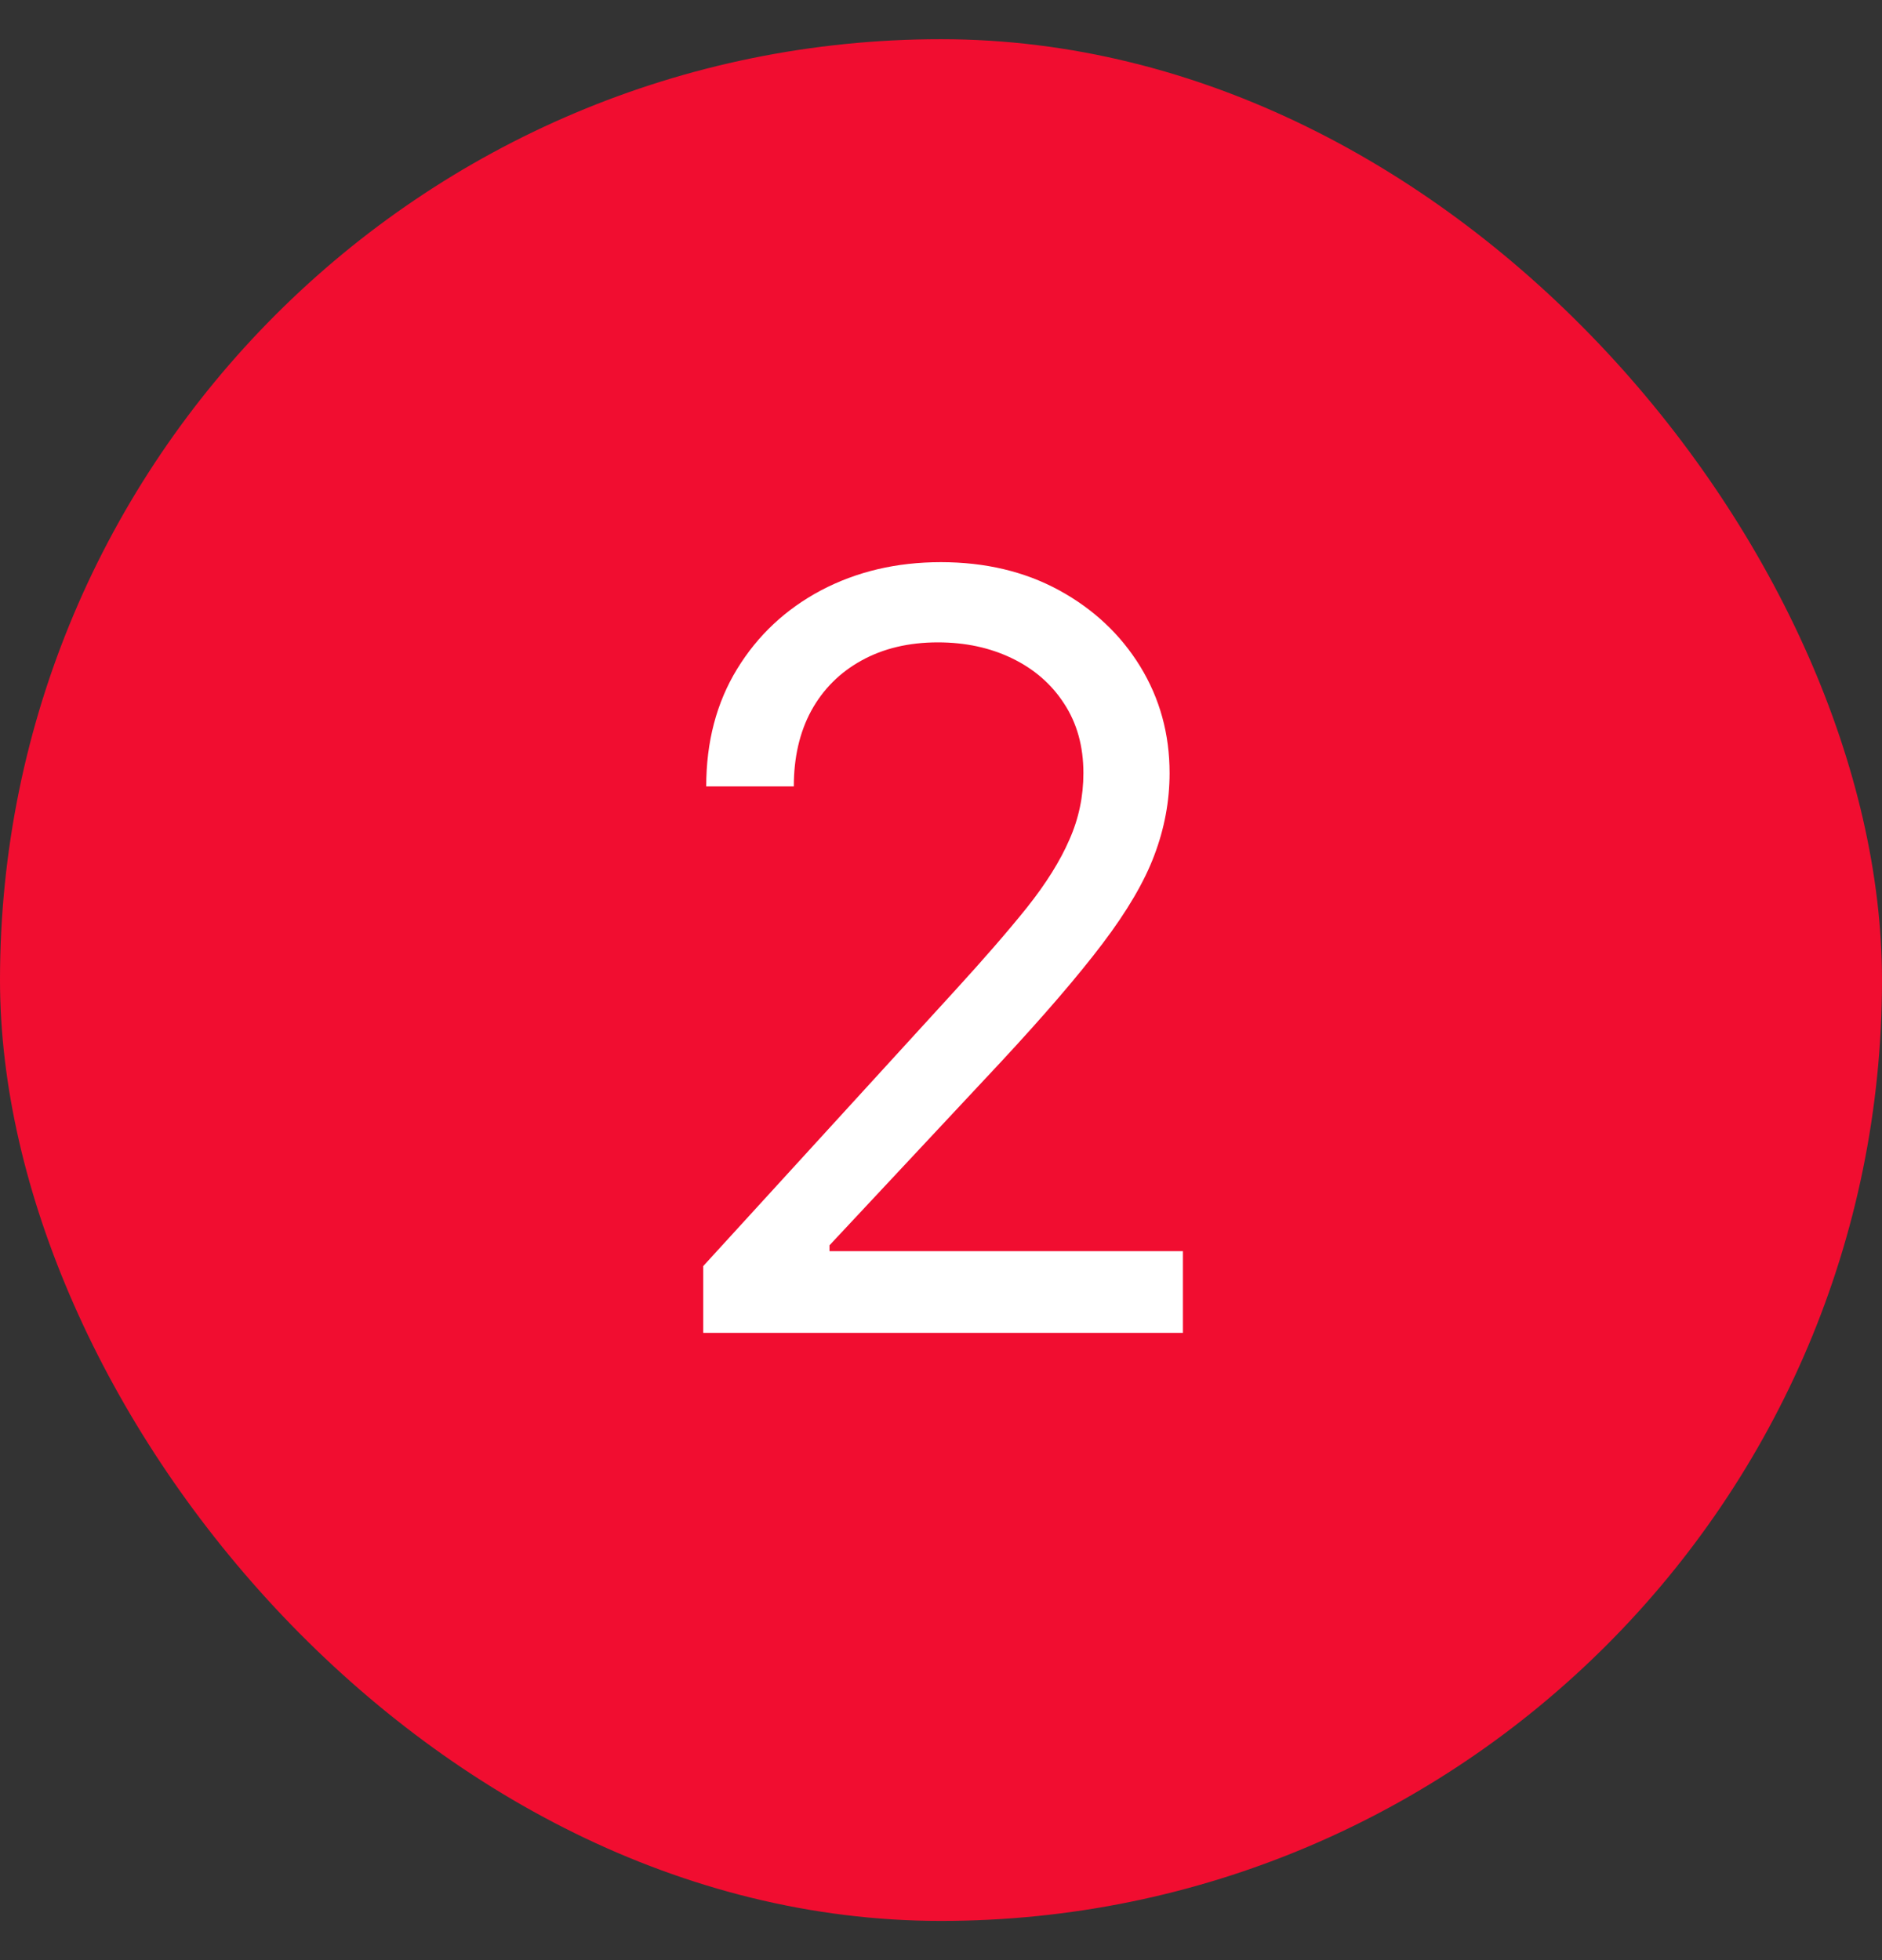
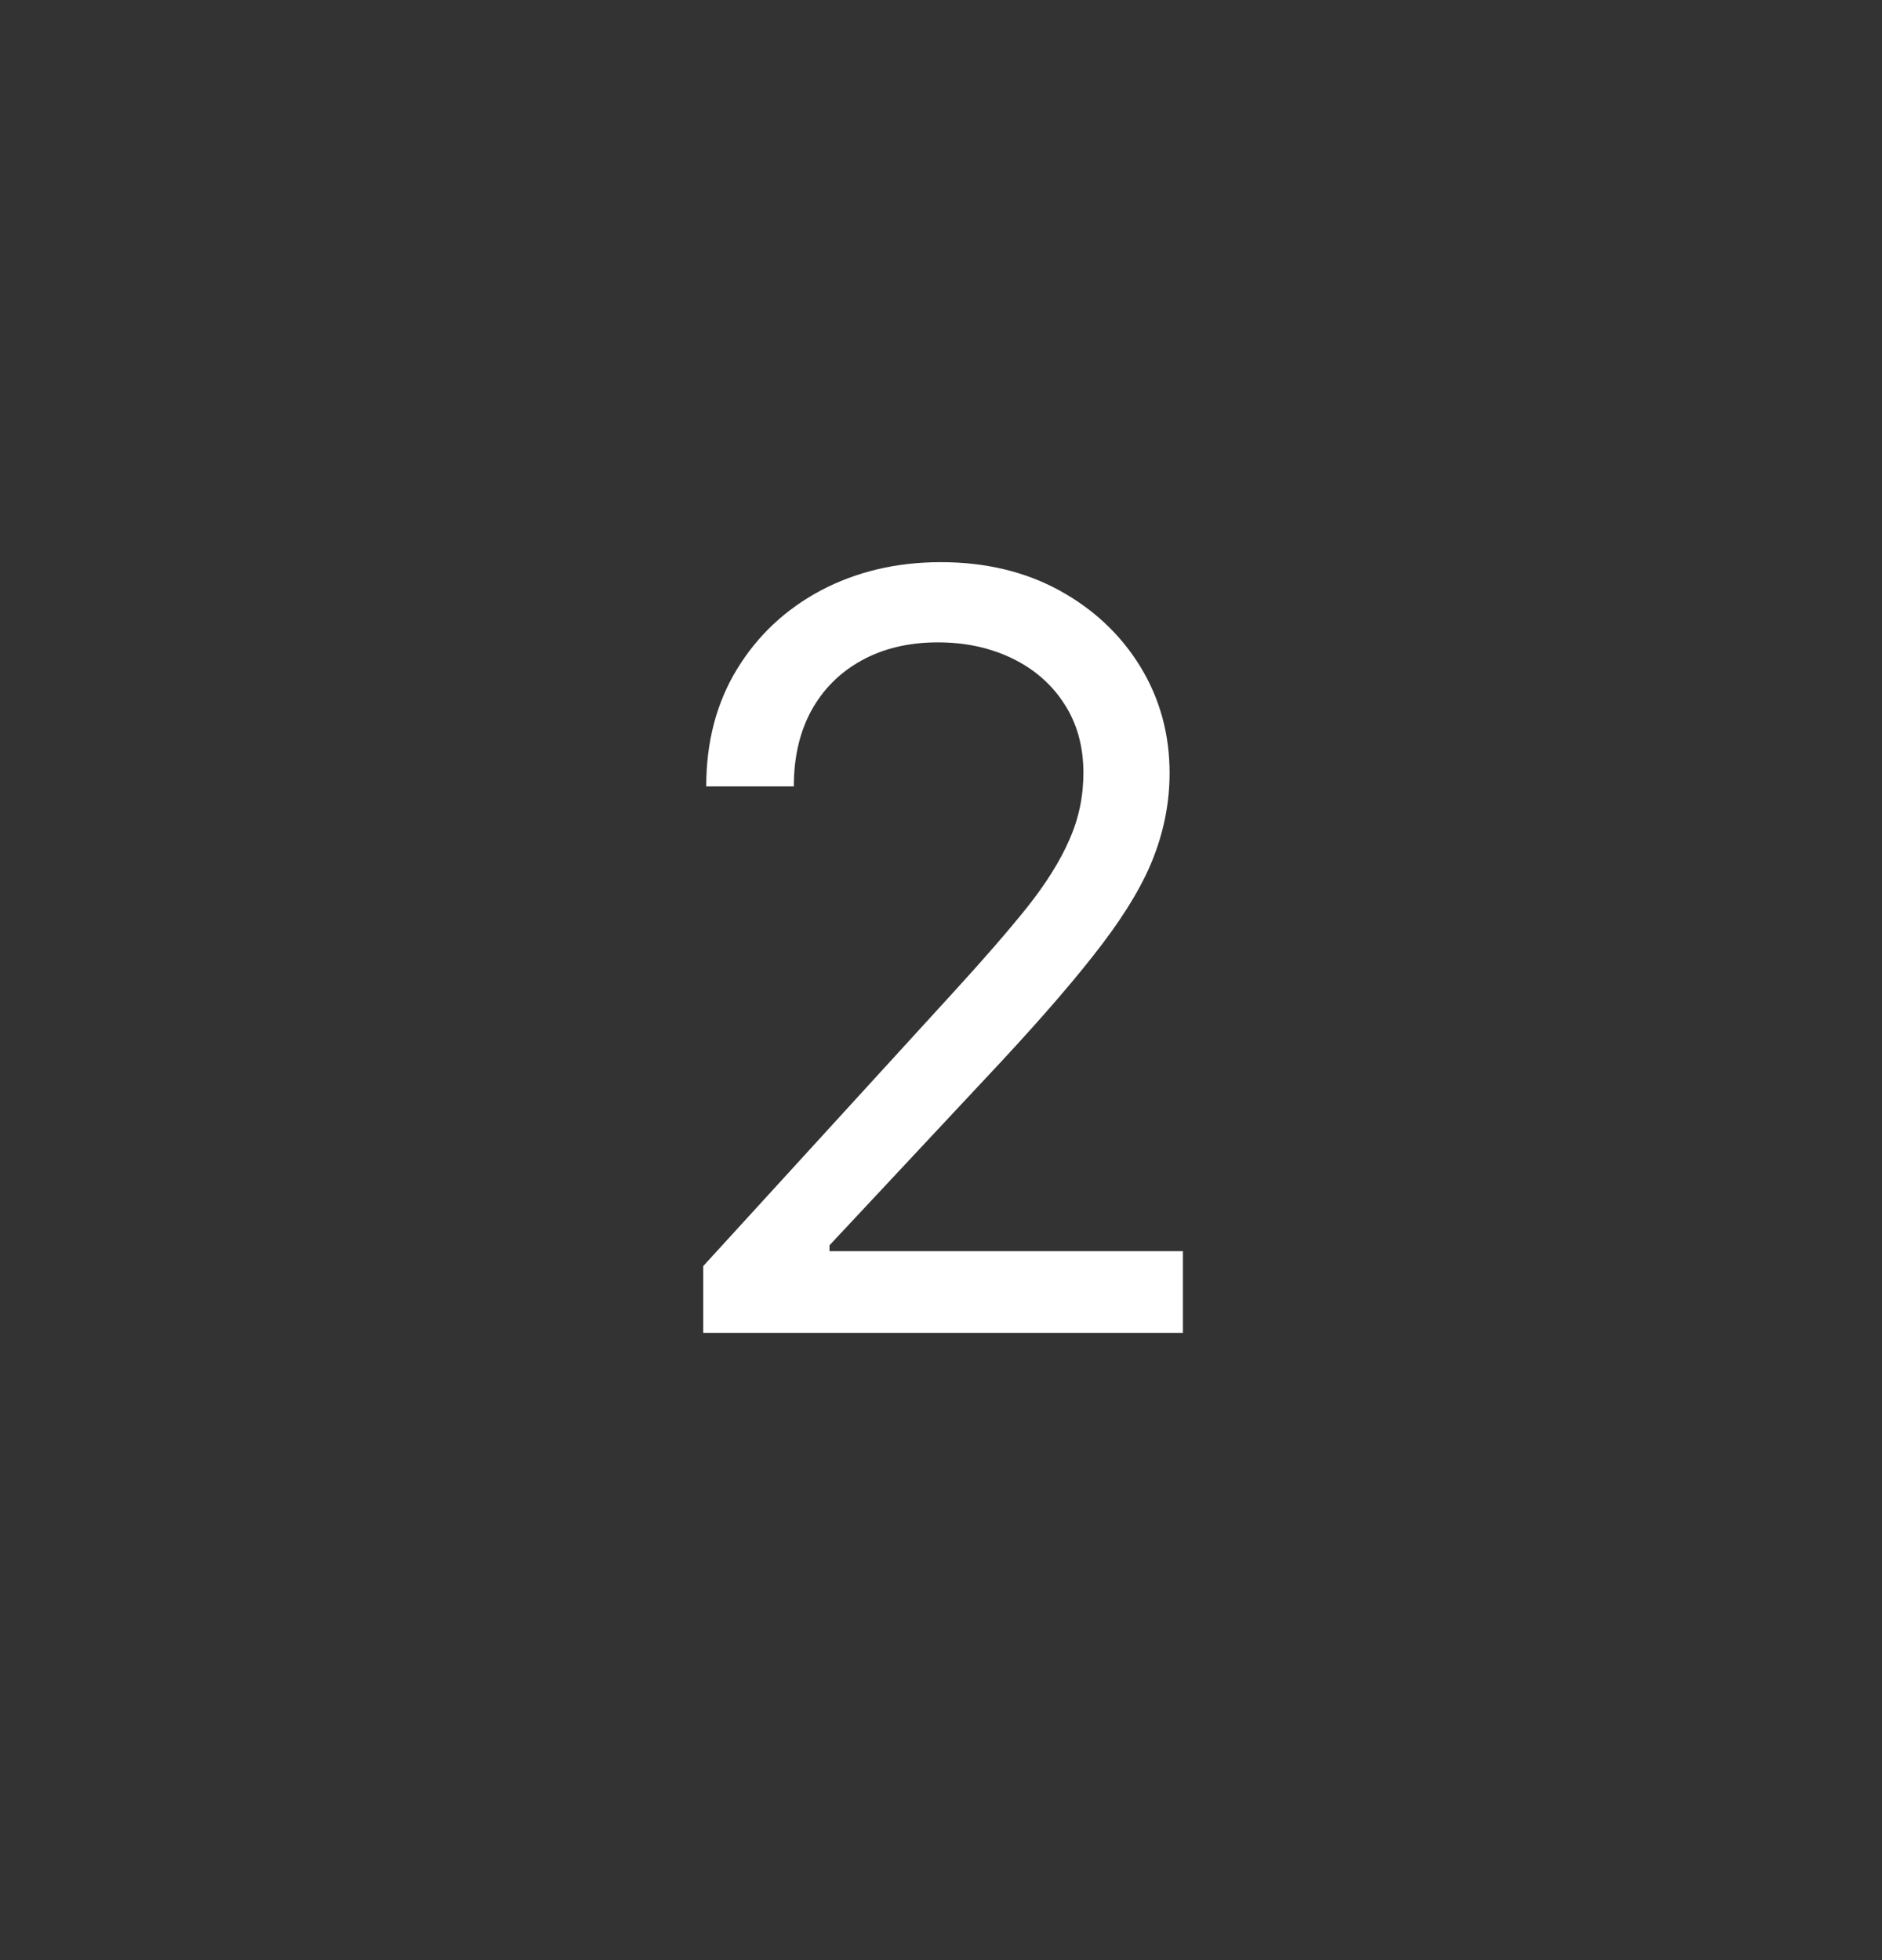
<svg xmlns="http://www.w3.org/2000/svg" width="24" height="25" viewBox="0 0 24 25" fill="none">
  <rect x="0" y="0" width="24" height="25" fill="#333333" stroke="none" />
-   <rect y="0.5" width="24" height="24" rx="12" fill="#F10D30" />
  <path d="M8.968 17V16.148L12.169 12.644C12.544 12.234 12.854 11.877 13.097 11.574C13.34 11.268 13.52 10.98 13.636 10.712C13.757 10.441 13.816 10.157 13.816 9.86C13.816 9.519 13.734 9.224 13.57 8.974C13.409 8.725 13.188 8.533 12.907 8.397C12.626 8.261 12.311 8.193 11.96 8.193C11.588 8.193 11.263 8.271 10.985 8.425C10.71 8.577 10.497 8.79 10.346 9.064C10.197 9.339 10.123 9.661 10.123 10.03H9.006C9.006 9.462 9.137 8.963 9.399 8.534C9.661 8.105 10.018 7.77 10.469 7.53C10.924 7.29 11.433 7.17 11.998 7.17C12.566 7.17 13.07 7.29 13.509 7.53C13.947 7.77 14.291 8.094 14.541 8.501C14.79 8.908 14.915 9.361 14.915 9.86C14.915 10.216 14.85 10.565 14.721 10.906C14.595 11.244 14.374 11.621 14.058 12.038C13.745 12.451 13.311 12.956 12.756 13.553L10.578 15.883V15.958H15.085V17H8.968Z" fill="white" />
</svg>